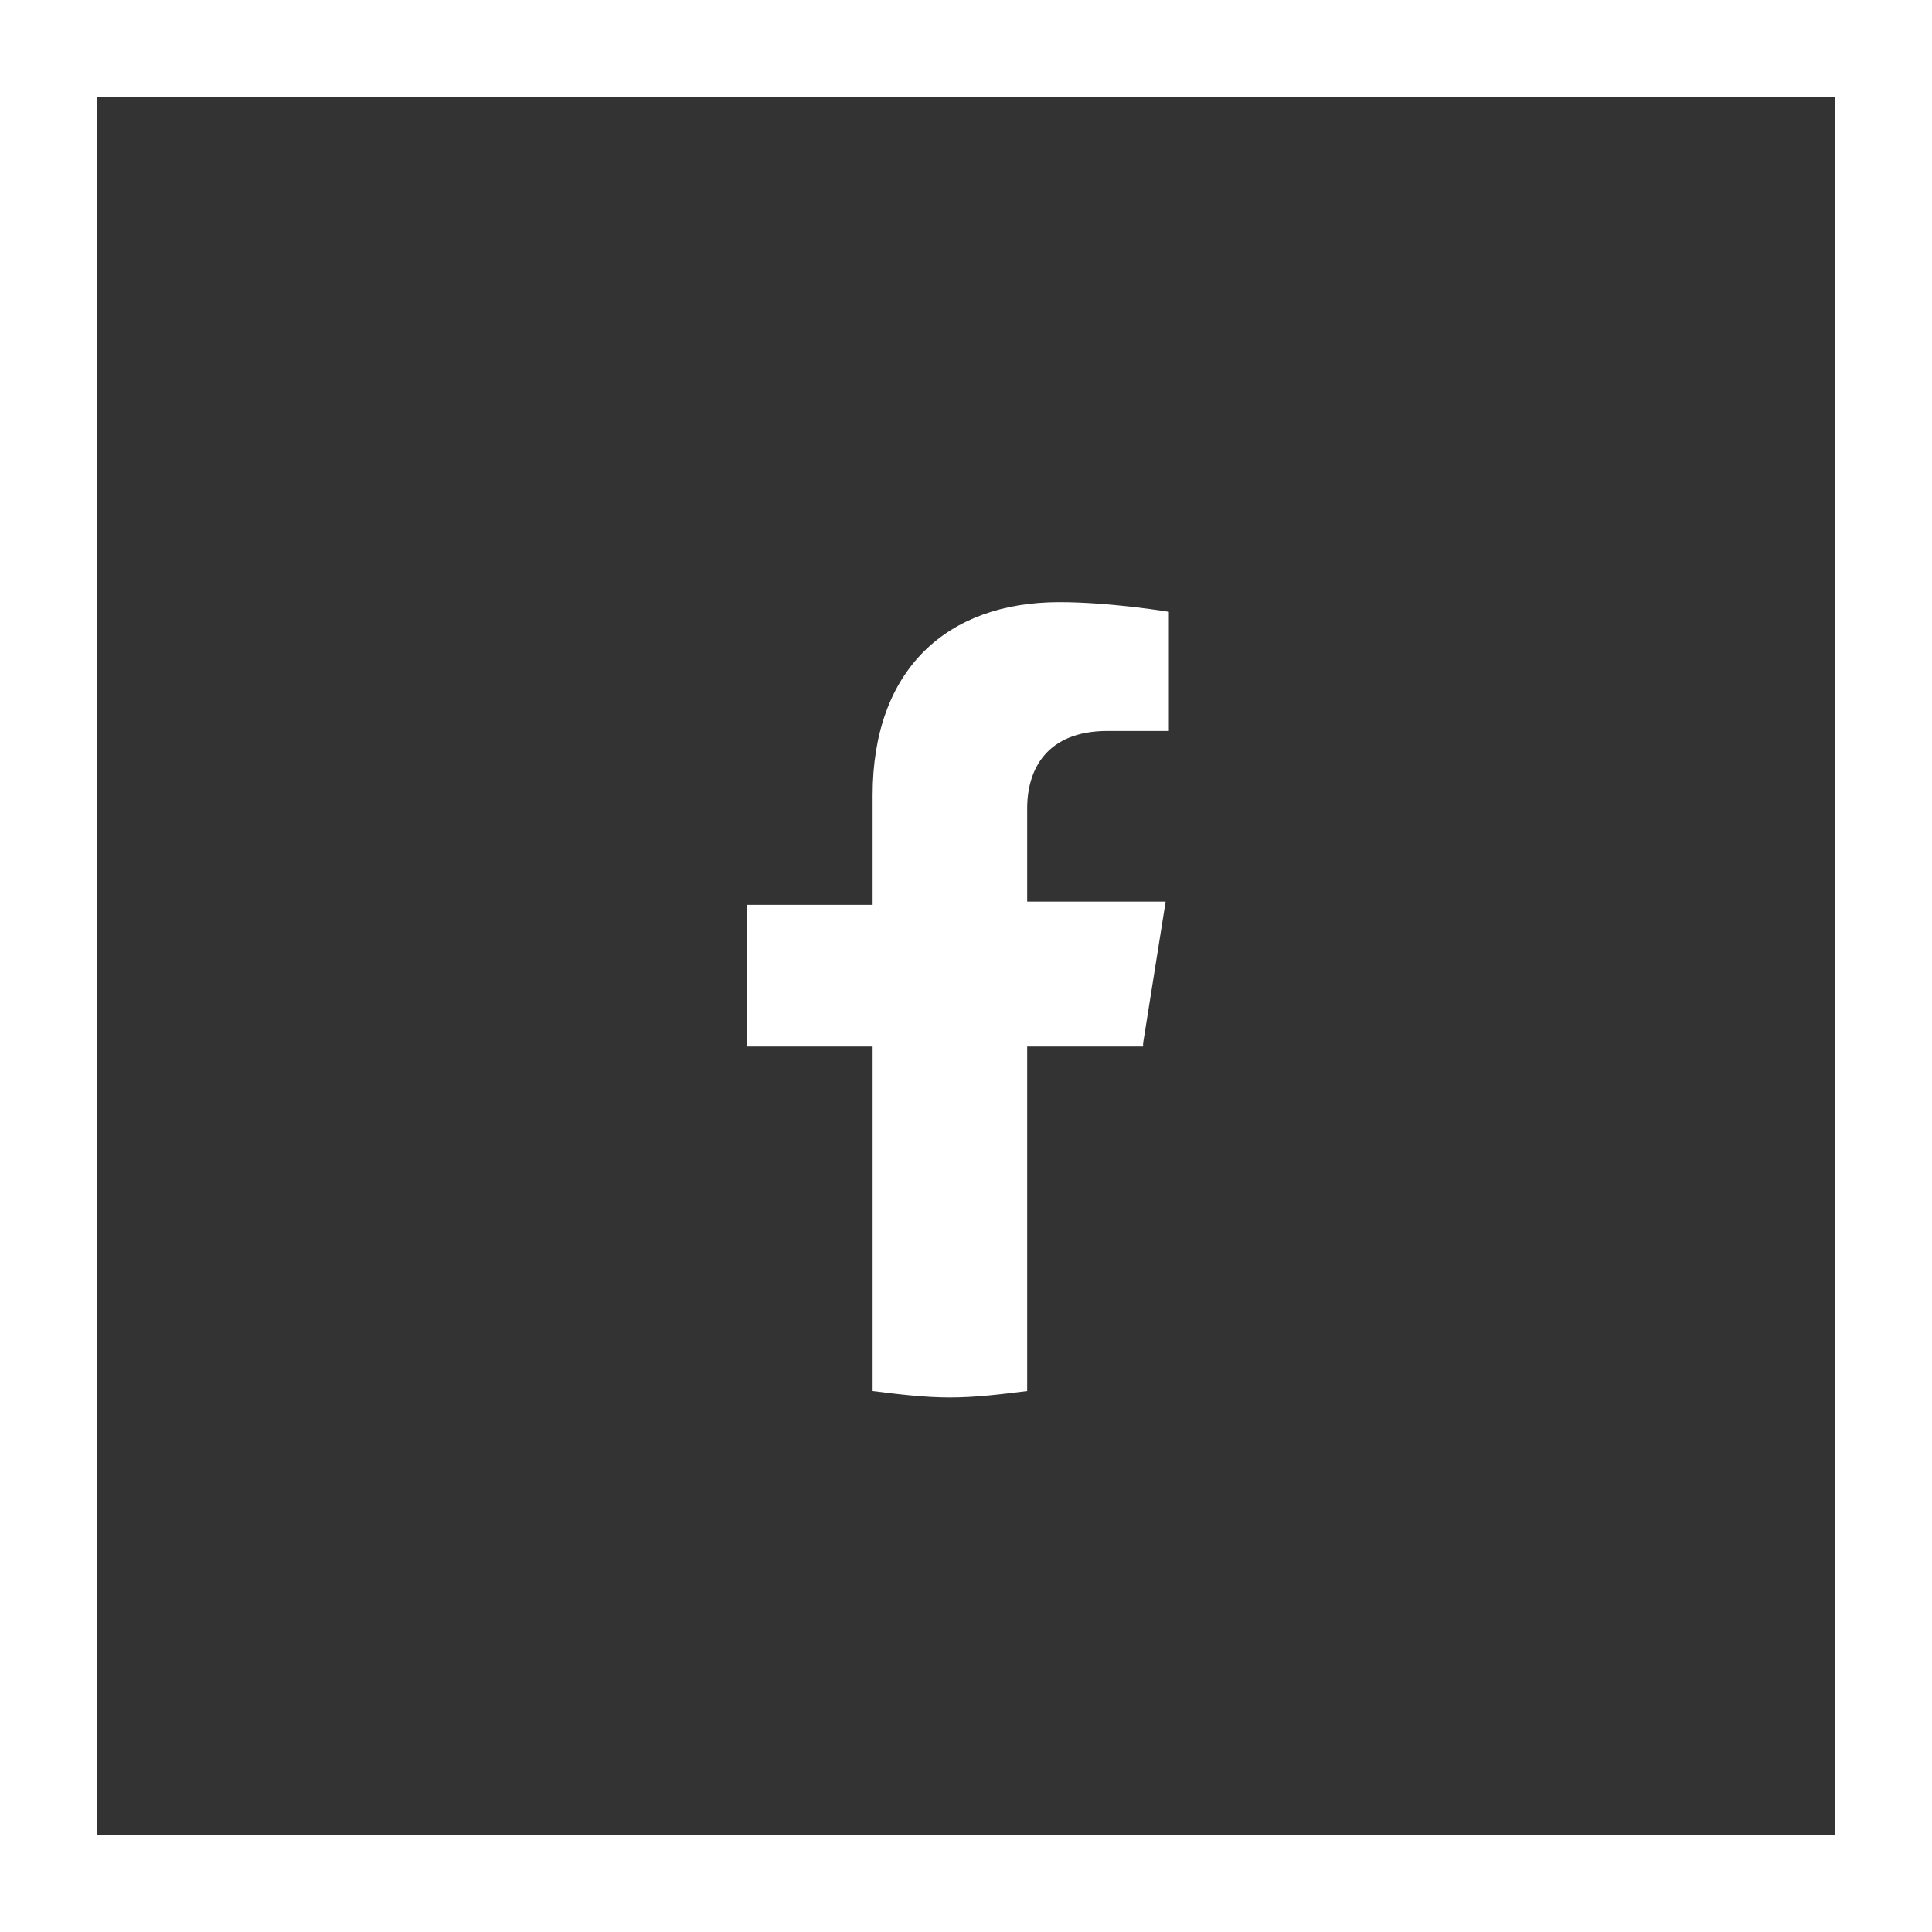
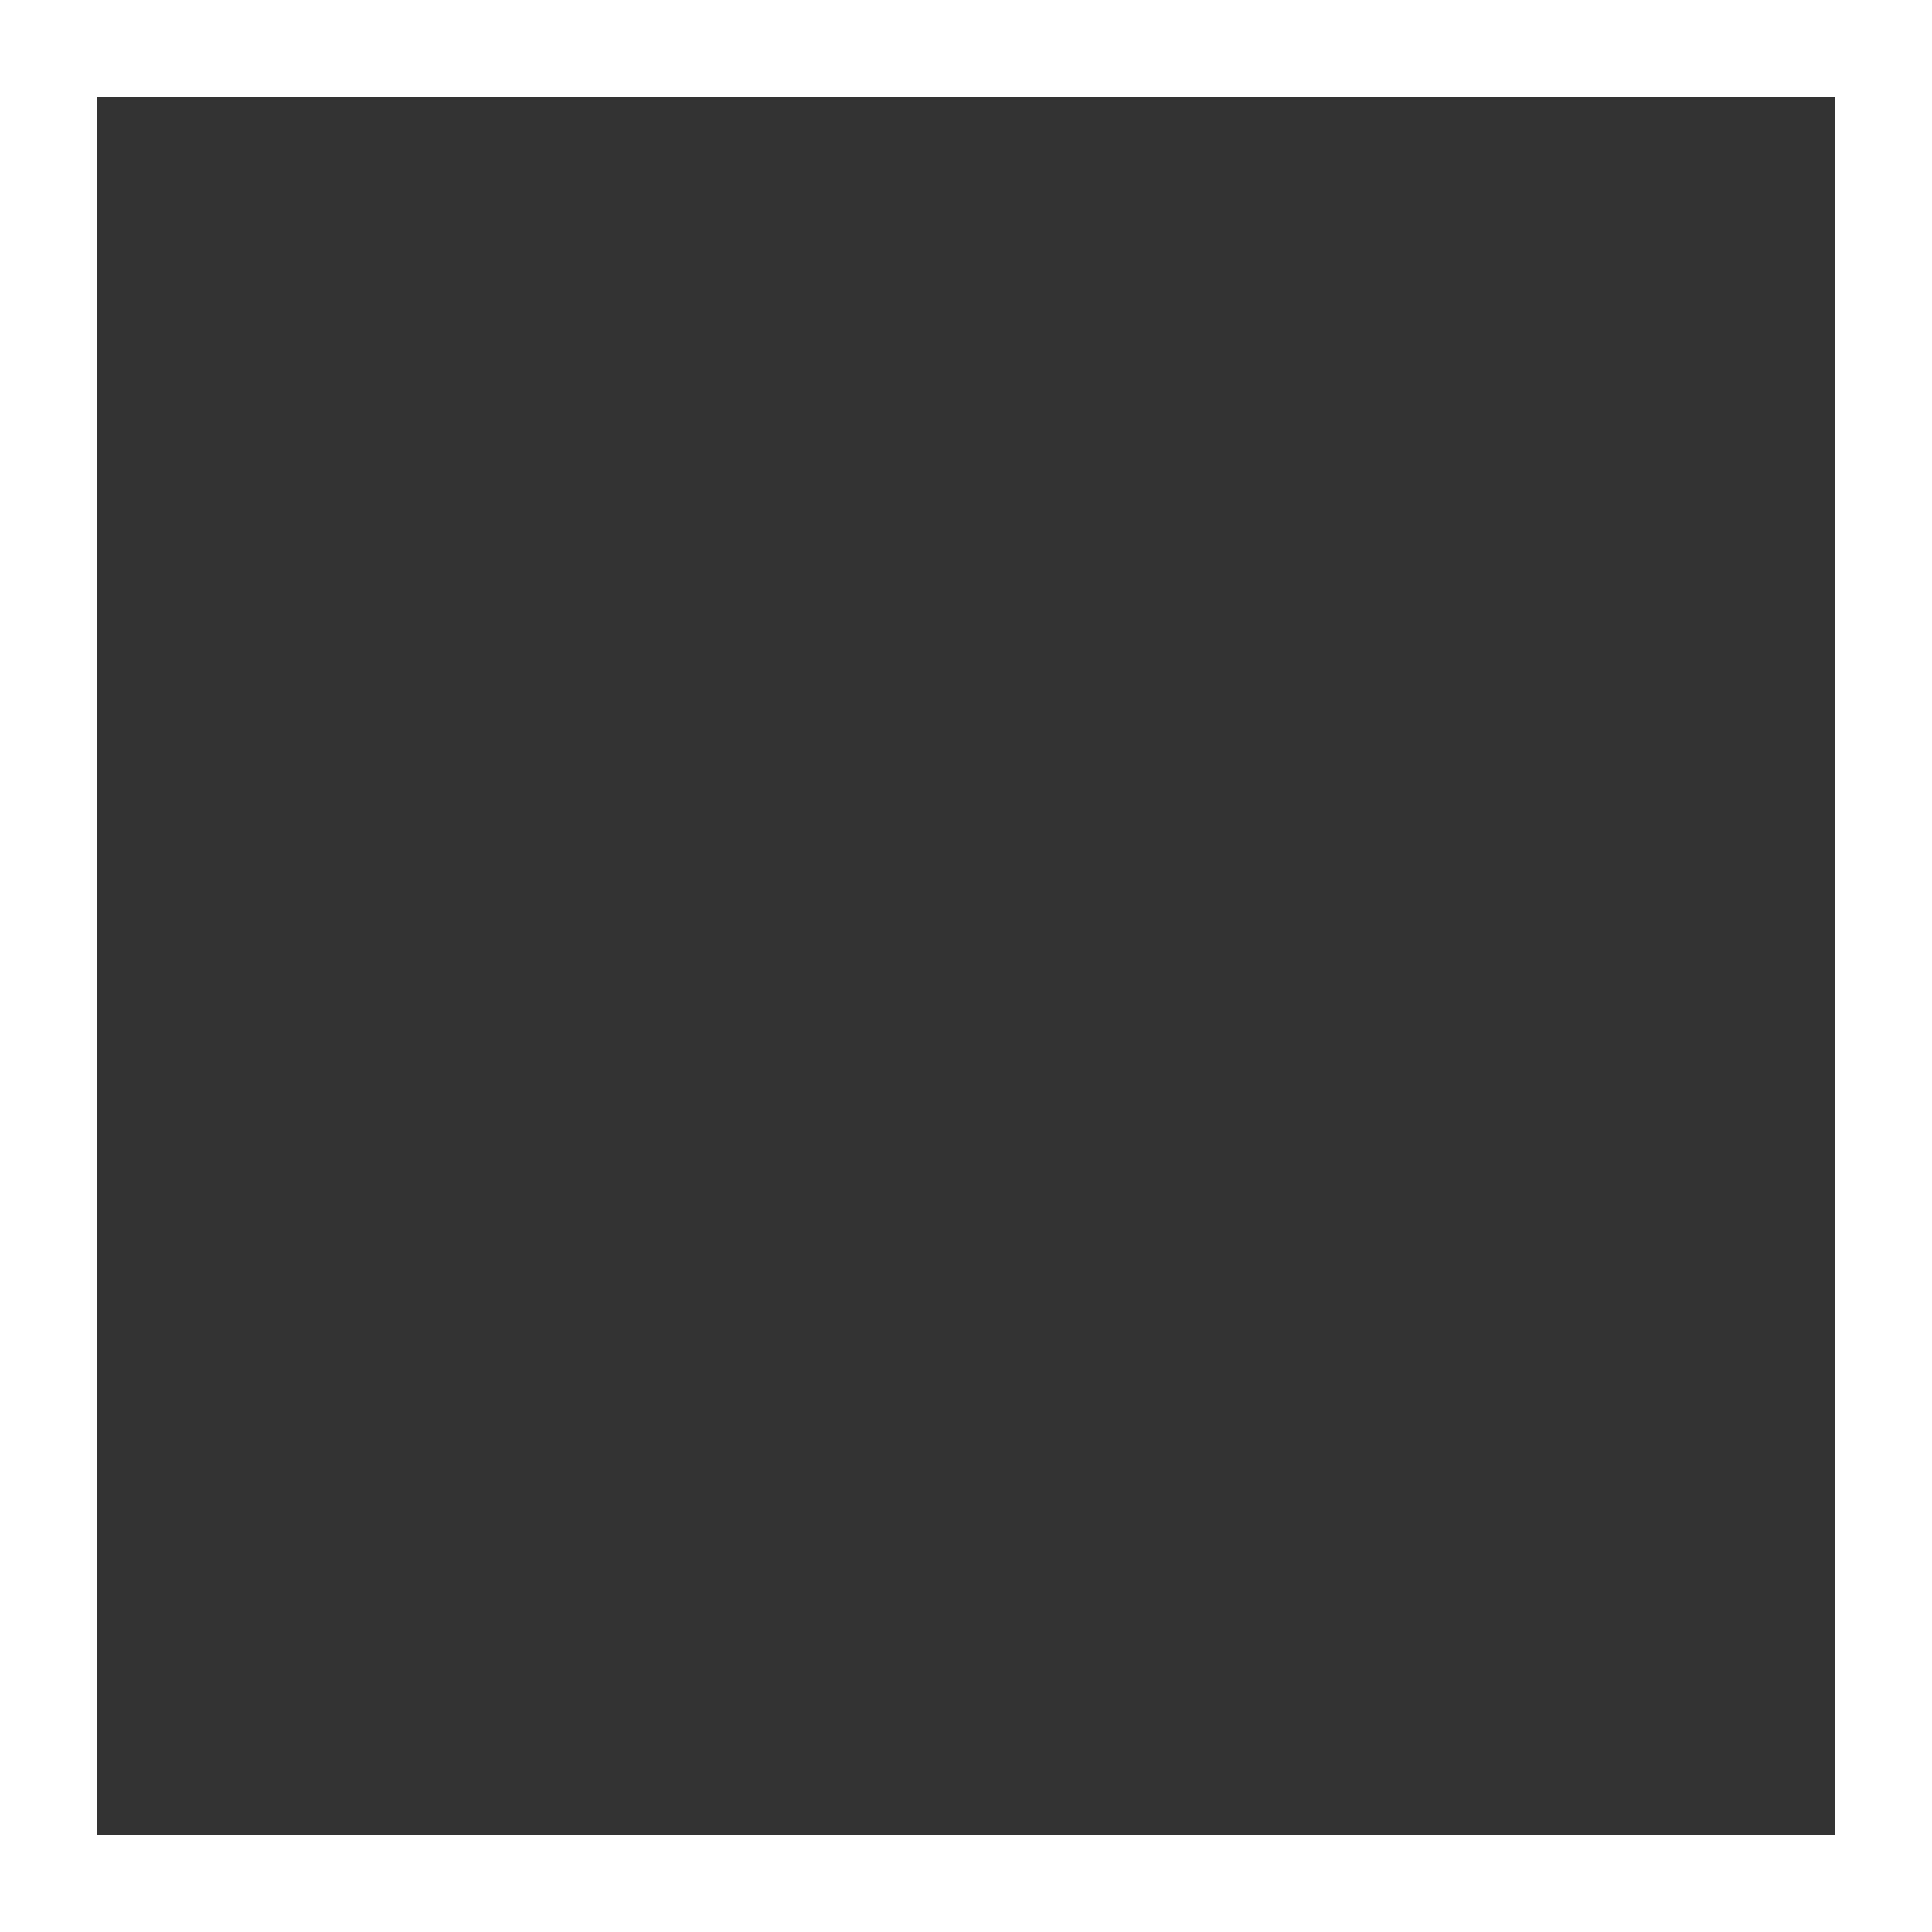
<svg xmlns="http://www.w3.org/2000/svg" version="1.1" id="Layer_1" x="0px" y="0px" viewBox="-440 251 60 60" style="enable-background:new -440 251 60 60;" xml:space="preserve">
  <rect x="-440" y="251" width="60" height="60" fill="#333333" stroke="none" />
  <style type="text/css">
	.st0{fill:none;stroke:#FFFFFF;stroke-width:3;}
	.st1{fill:#FFFFFF;}
</style>
  <rect x="-438.5" y="252.5" class="st0" width="57" height="57" />
-   <path class="st1" d="M-404.5,283.4l0.7-4.4h-4.3v-2.9c0-1.2,0.6-2.4,2.5-2.4h1.9V270c0,0-1.8-0.3-3.4-0.3c-3.5,0-5.8,2.1-5.8,6v3.4  h-3.9v4.4h3.9v10.7c0.8,0.1,1.6,0.2,2.4,0.2c0.8,0,1.6-0.1,2.4-0.2v-10.7H-404.5z" />
</svg>